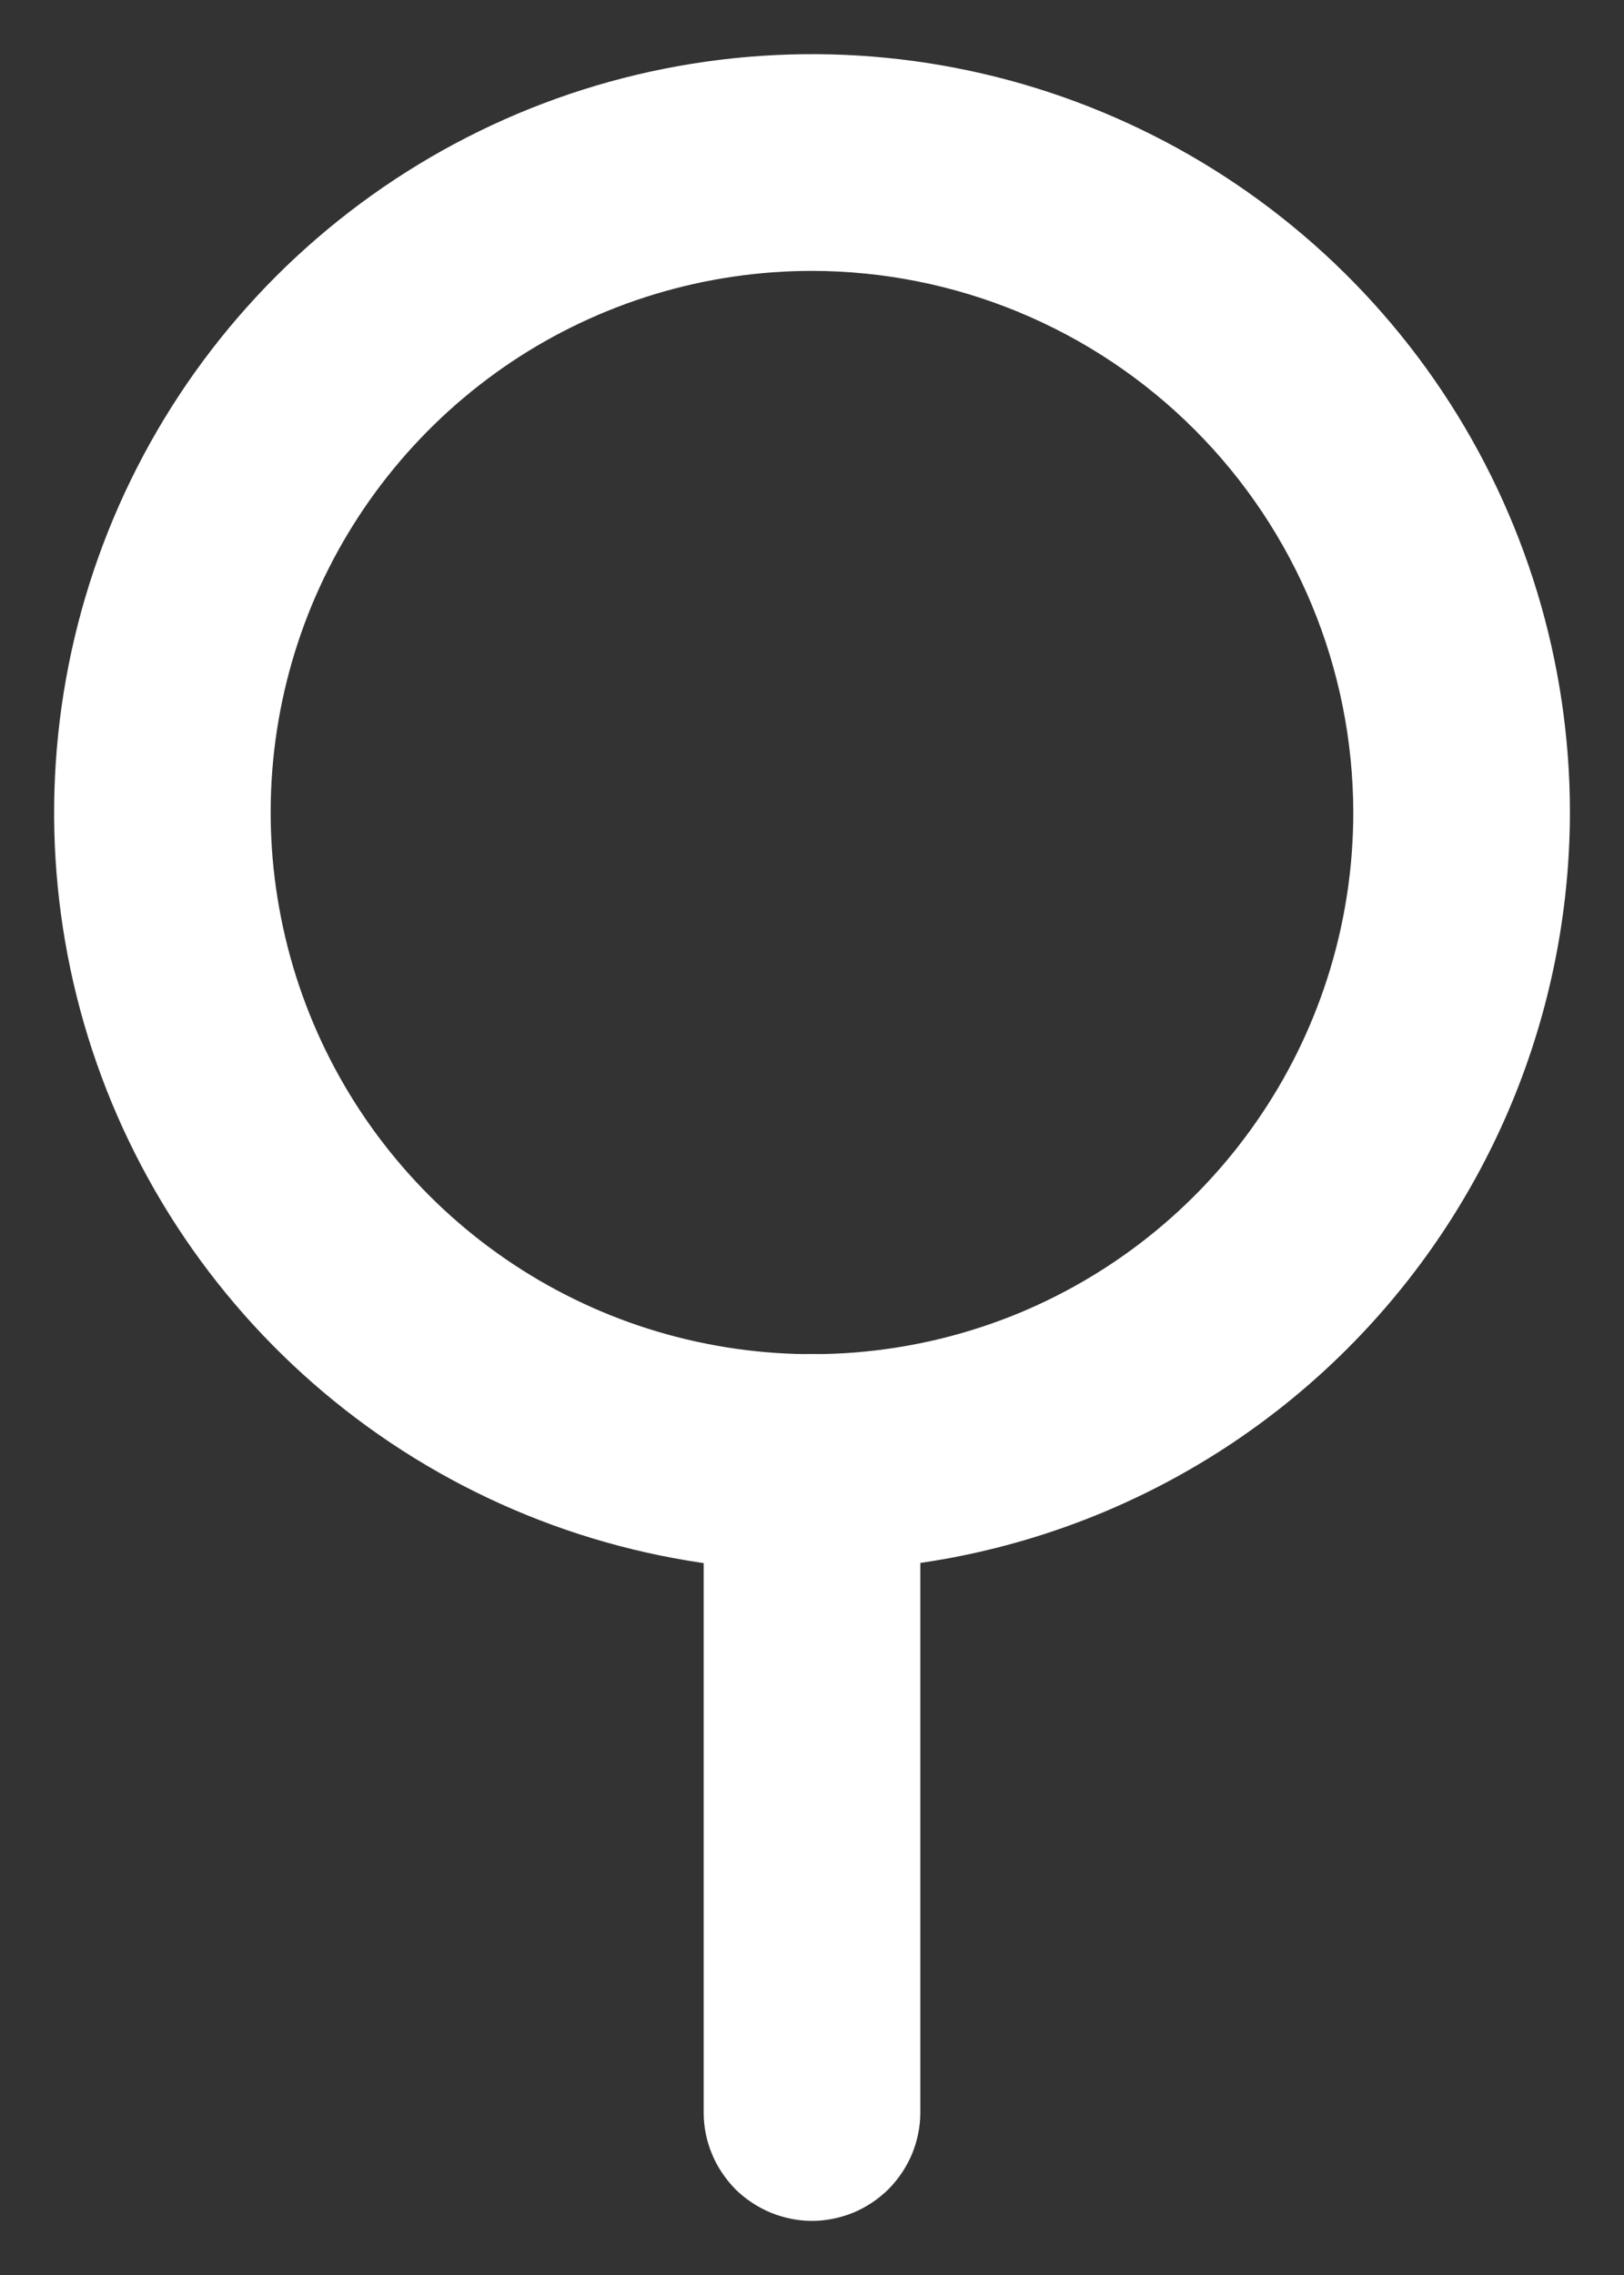
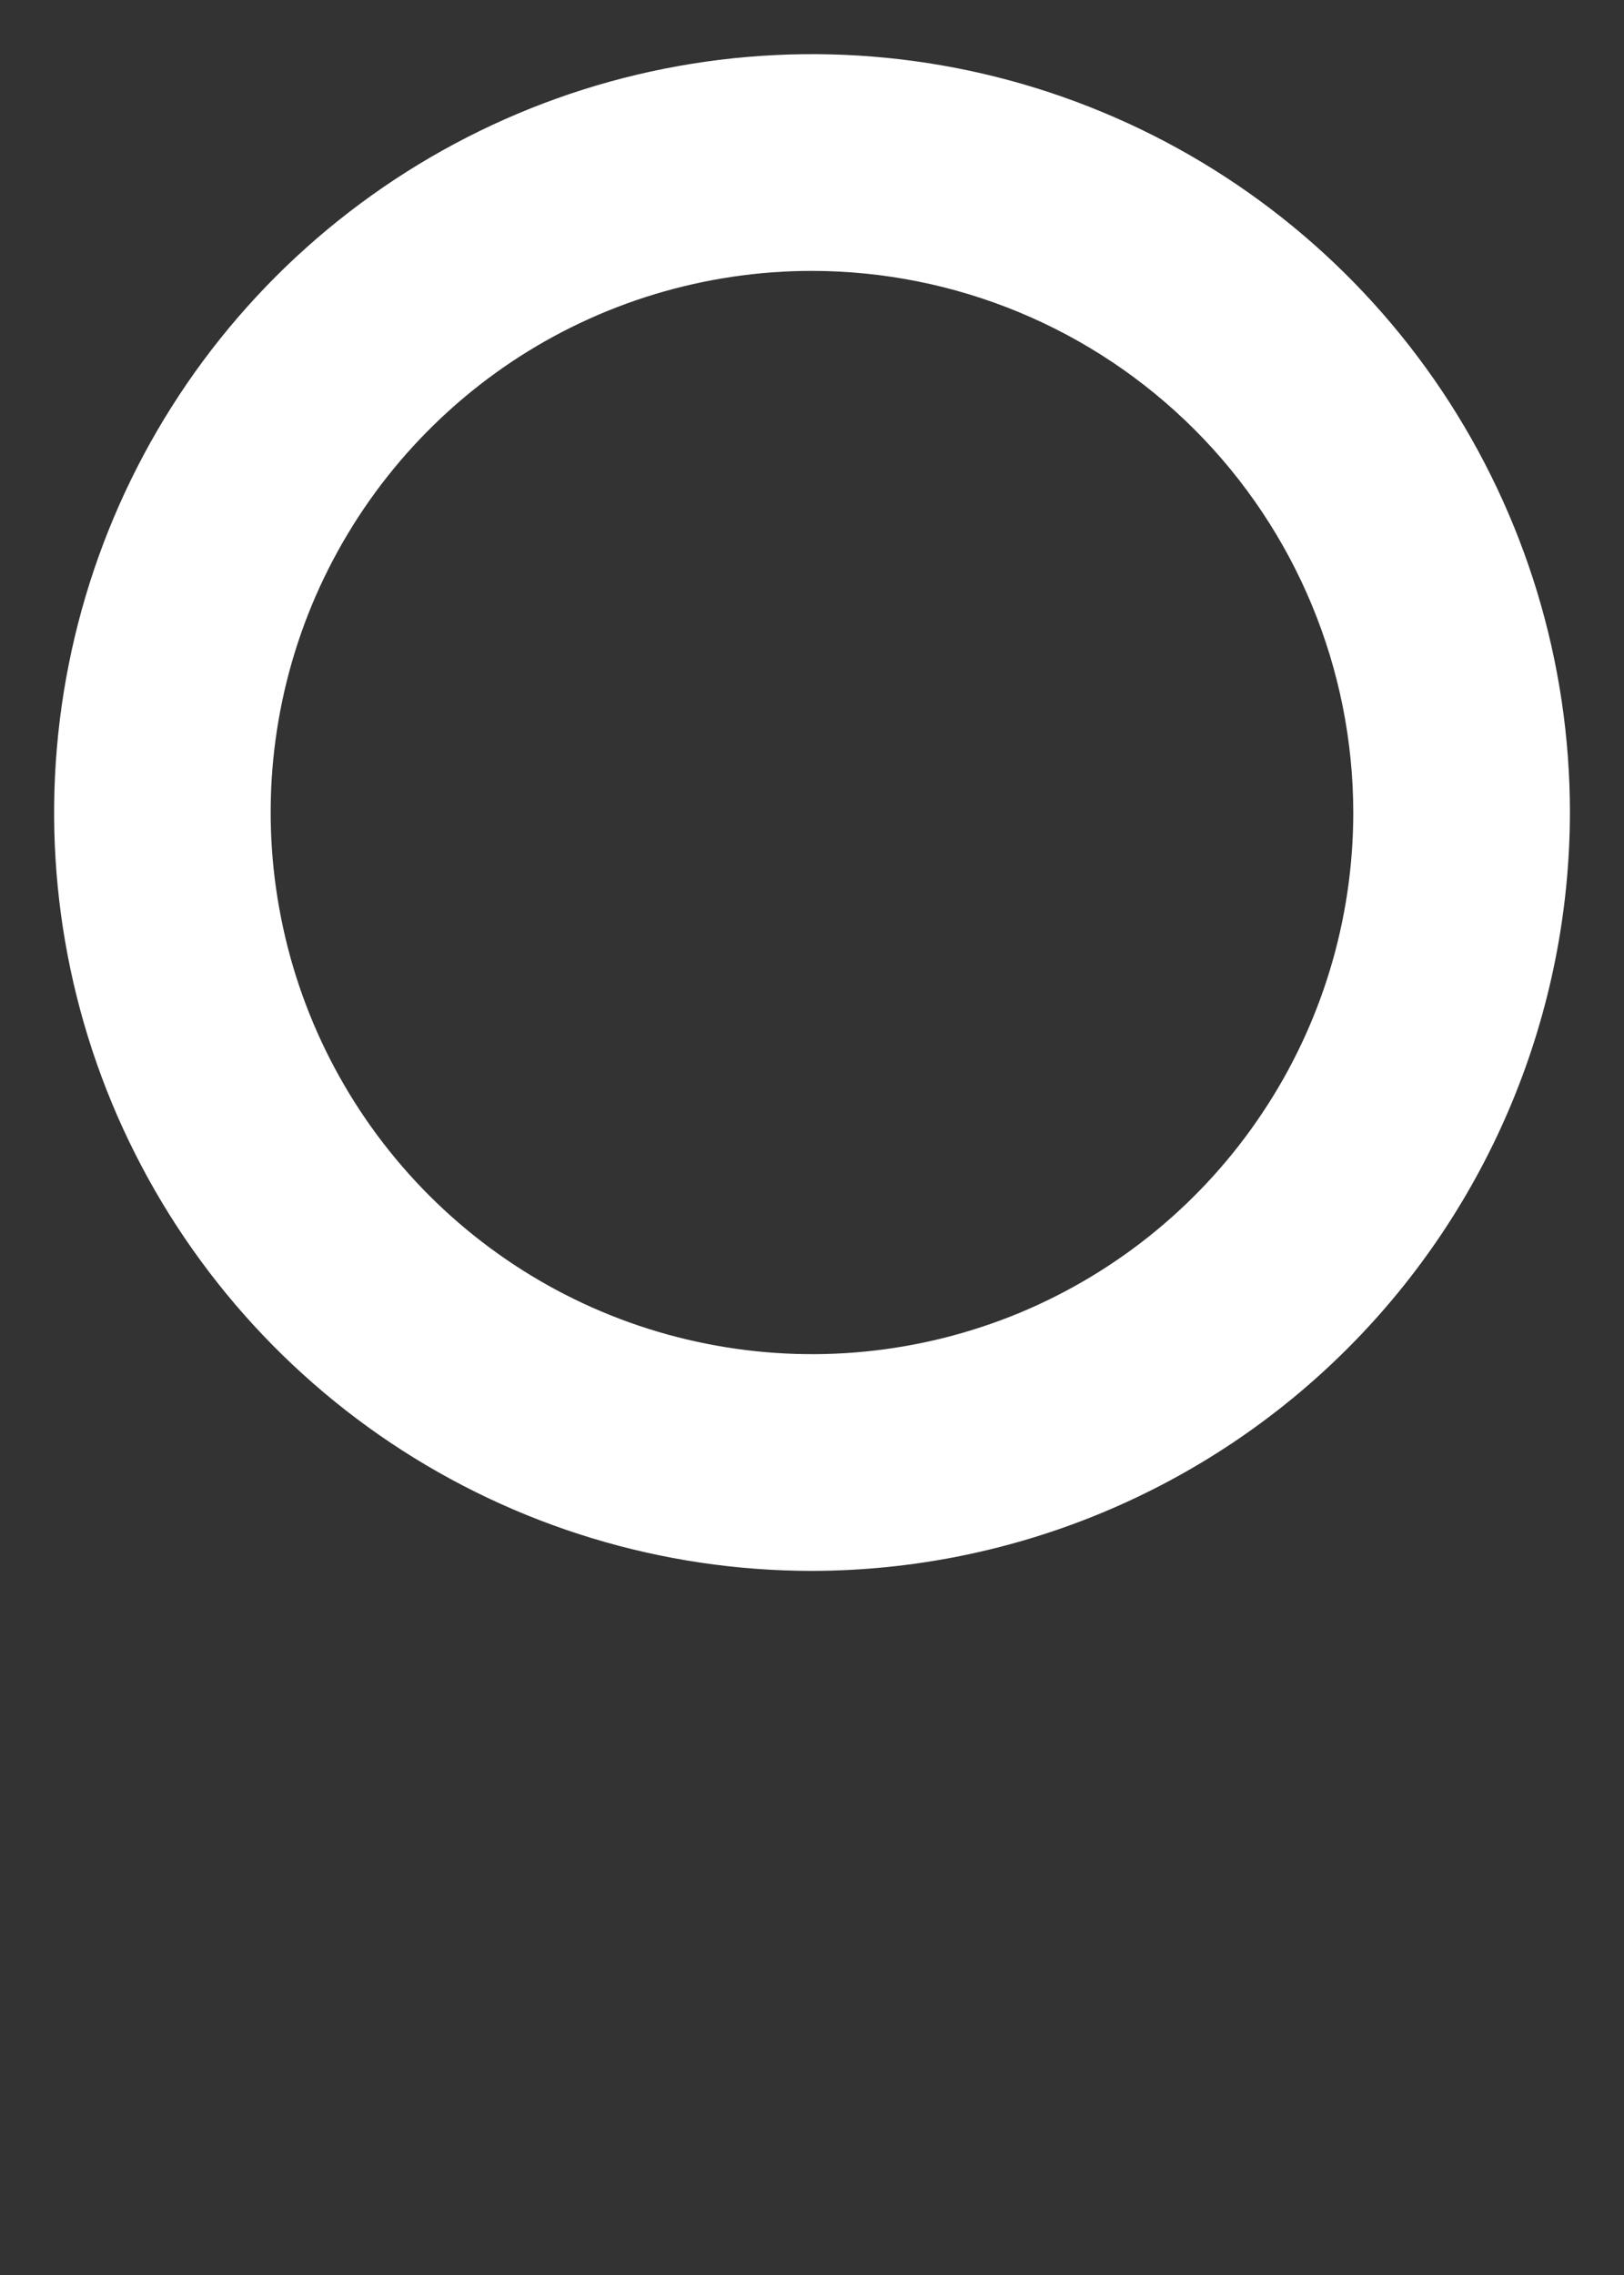
<svg xmlns="http://www.w3.org/2000/svg" width="10" height="14" viewBox="0 0 10 14" fill="none">
  <rect x="0" y="0" width="10" height="14" fill="#333333" stroke="none" />
  <path d="M5 9.667C4.077 9.667 3.175 9.393 2.407 8.88C1.64 8.367 1.042 7.639 0.688 6.786C0.335 5.933 0.243 4.995 0.423 4.09C0.603 3.184 1.047 2.353 1.7 1.7C2.353 1.048 3.184 0.603 4.09 0.423C4.995 0.243 5.933 0.335 6.786 0.689C7.638 1.042 8.367 1.64 8.88 2.407C9.393 3.175 9.667 4.077 9.667 5C9.665 6.237 9.173 7.423 8.298 8.298C7.423 9.173 6.237 9.665 5 9.667ZM5 1.667C4.341 1.667 3.696 1.862 3.148 2.228C2.6 2.595 2.173 3.115 1.92 3.724C1.668 4.333 1.602 5.004 1.731 5.65C1.859 6.297 2.177 6.891 2.643 7.357C3.109 7.823 3.703 8.141 4.35 8.269C4.996 8.398 5.666 8.332 6.276 8.08C6.885 7.827 7.405 7.4 7.771 6.852C8.138 6.304 8.333 5.659 8.333 5C8.332 4.116 7.981 3.269 7.356 2.644C6.731 2.019 5.884 1.668 5 1.667Z" fill="white" />
-   <path d="M5 13.667C4.912 13.667 4.826 13.649 4.745 13.616C4.664 13.582 4.59 13.533 4.528 13.472C4.467 13.409 4.417 13.336 4.384 13.255C4.35 13.174 4.333 13.088 4.333 13V9C4.333 8.823 4.403 8.654 4.529 8.529C4.654 8.404 4.823 8.333 5 8.333C5.177 8.333 5.346 8.404 5.471 8.529C5.596 8.654 5.667 8.823 5.667 9V13C5.667 13.088 5.649 13.174 5.616 13.255C5.582 13.336 5.533 13.409 5.471 13.472C5.409 13.533 5.336 13.582 5.255 13.616C5.174 13.649 5.087 13.667 5 13.667Z" fill="white" />
</svg>